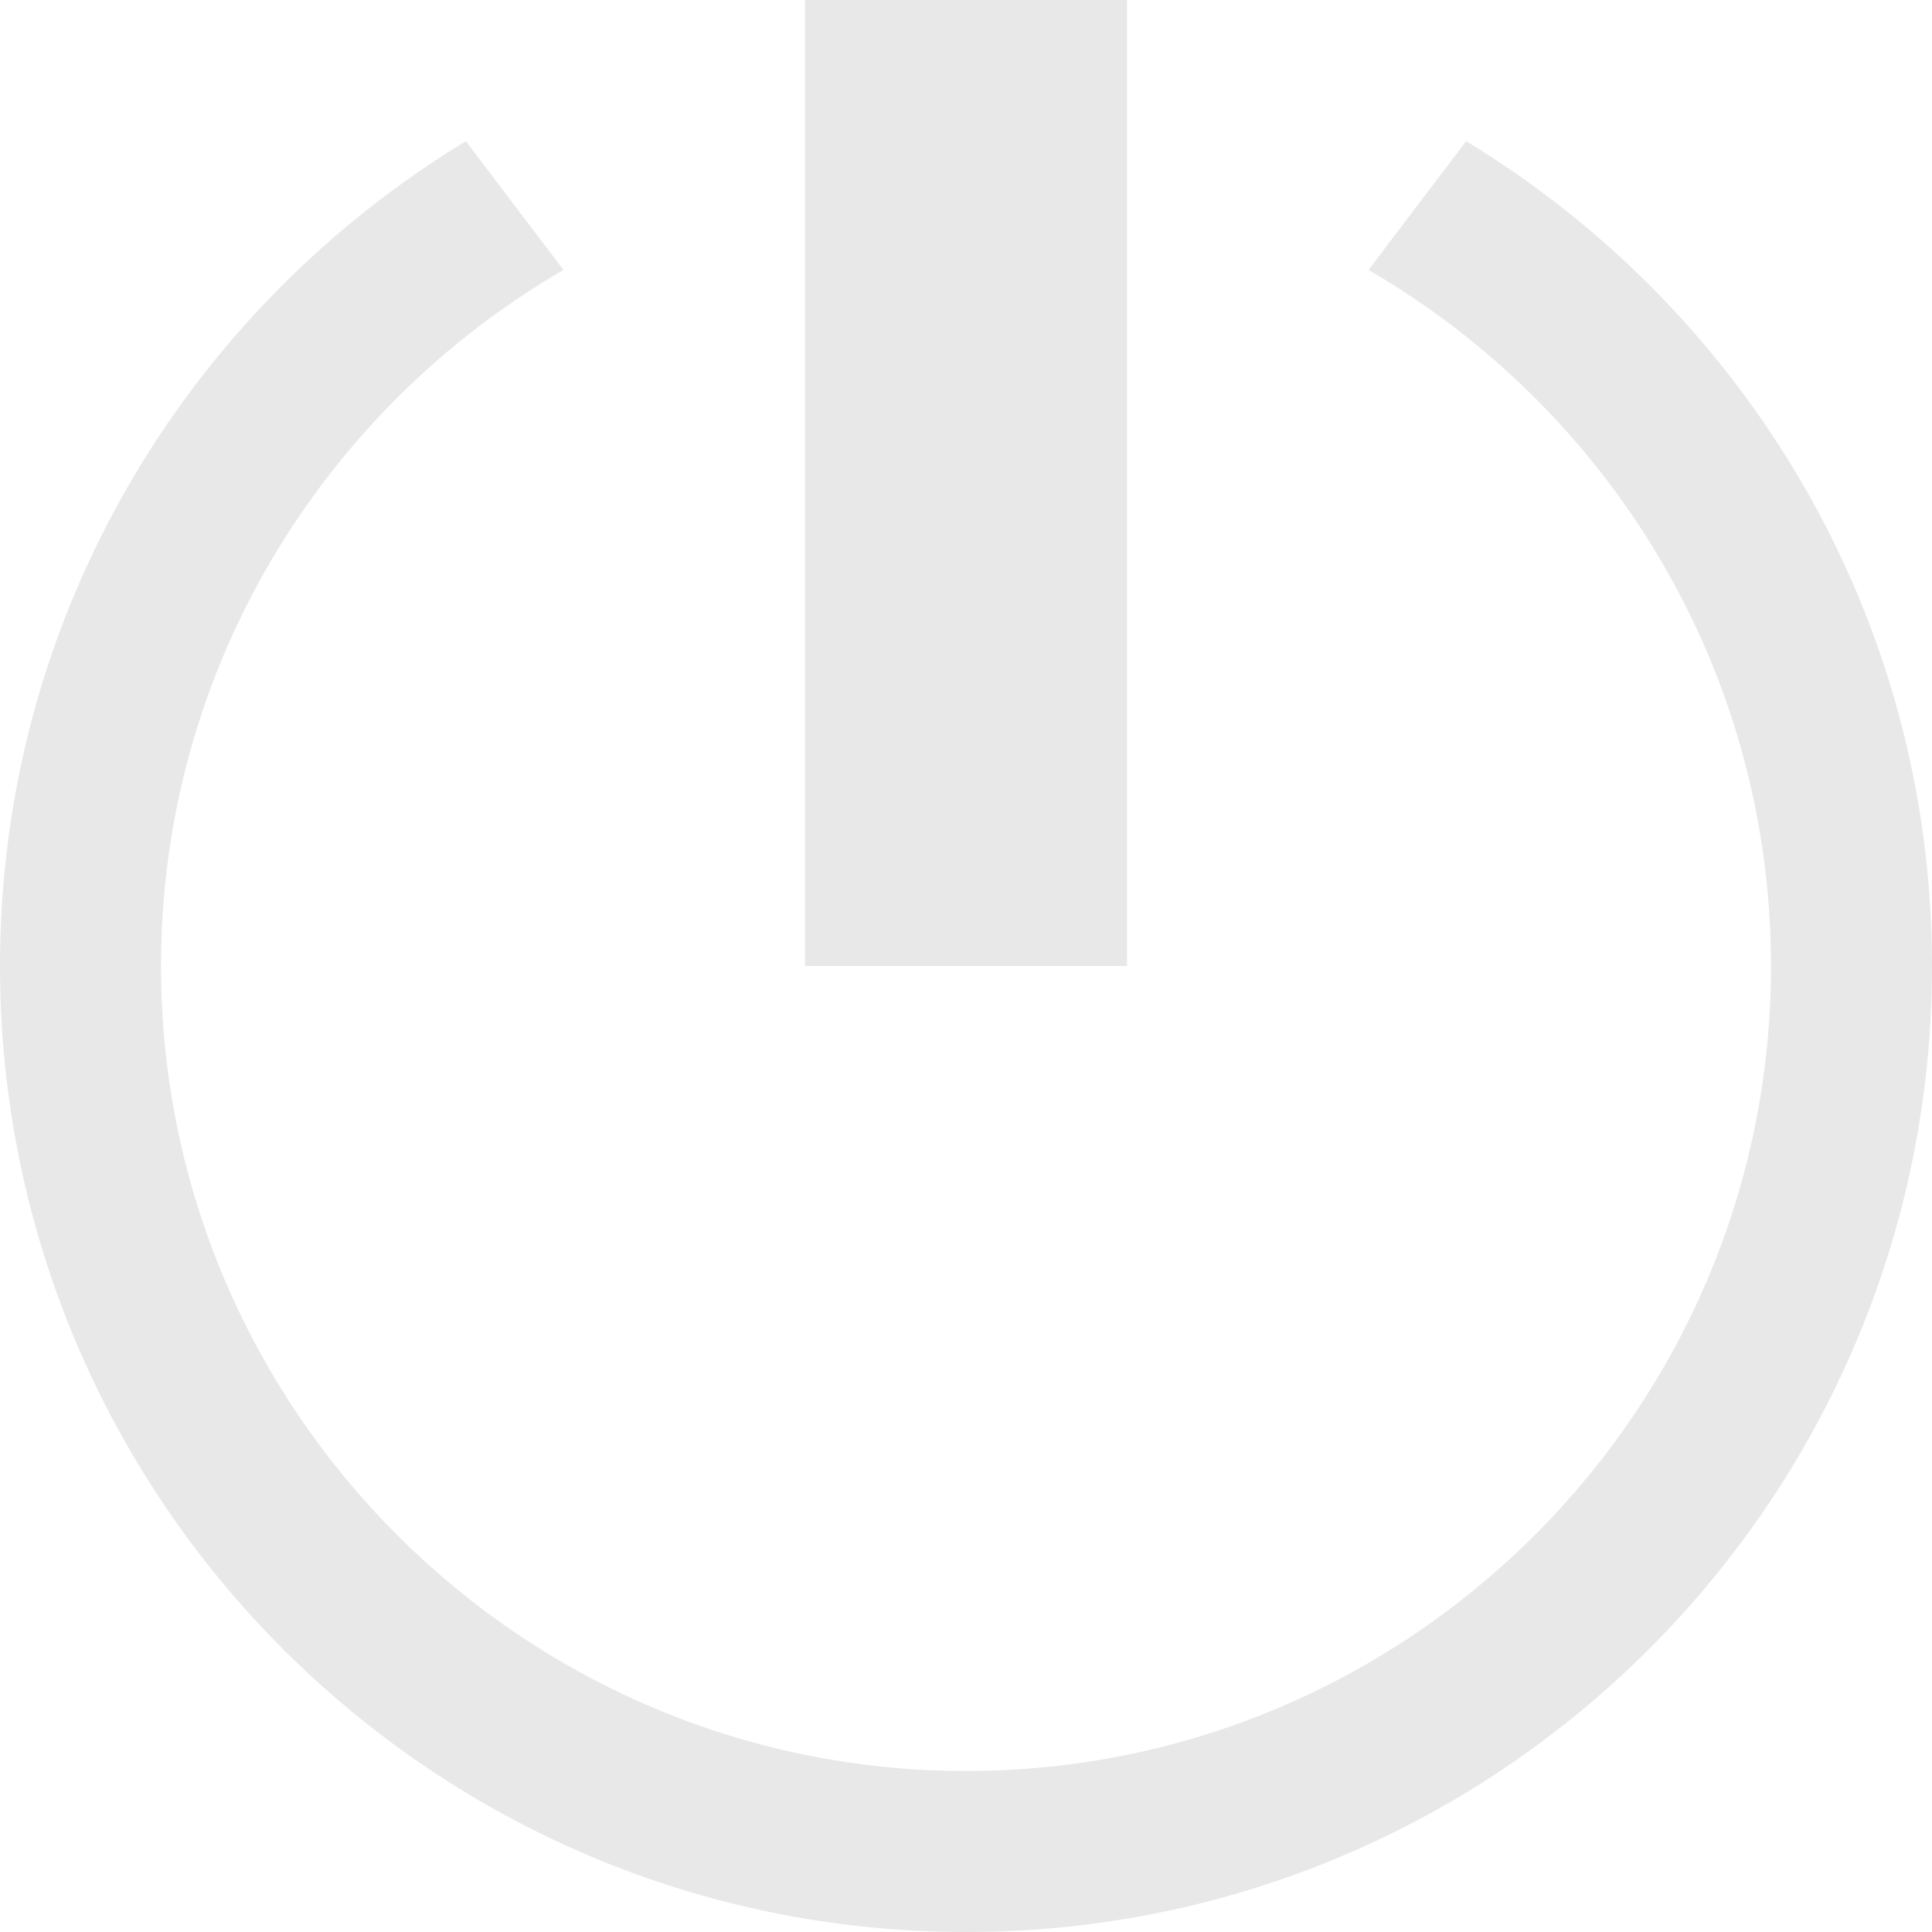
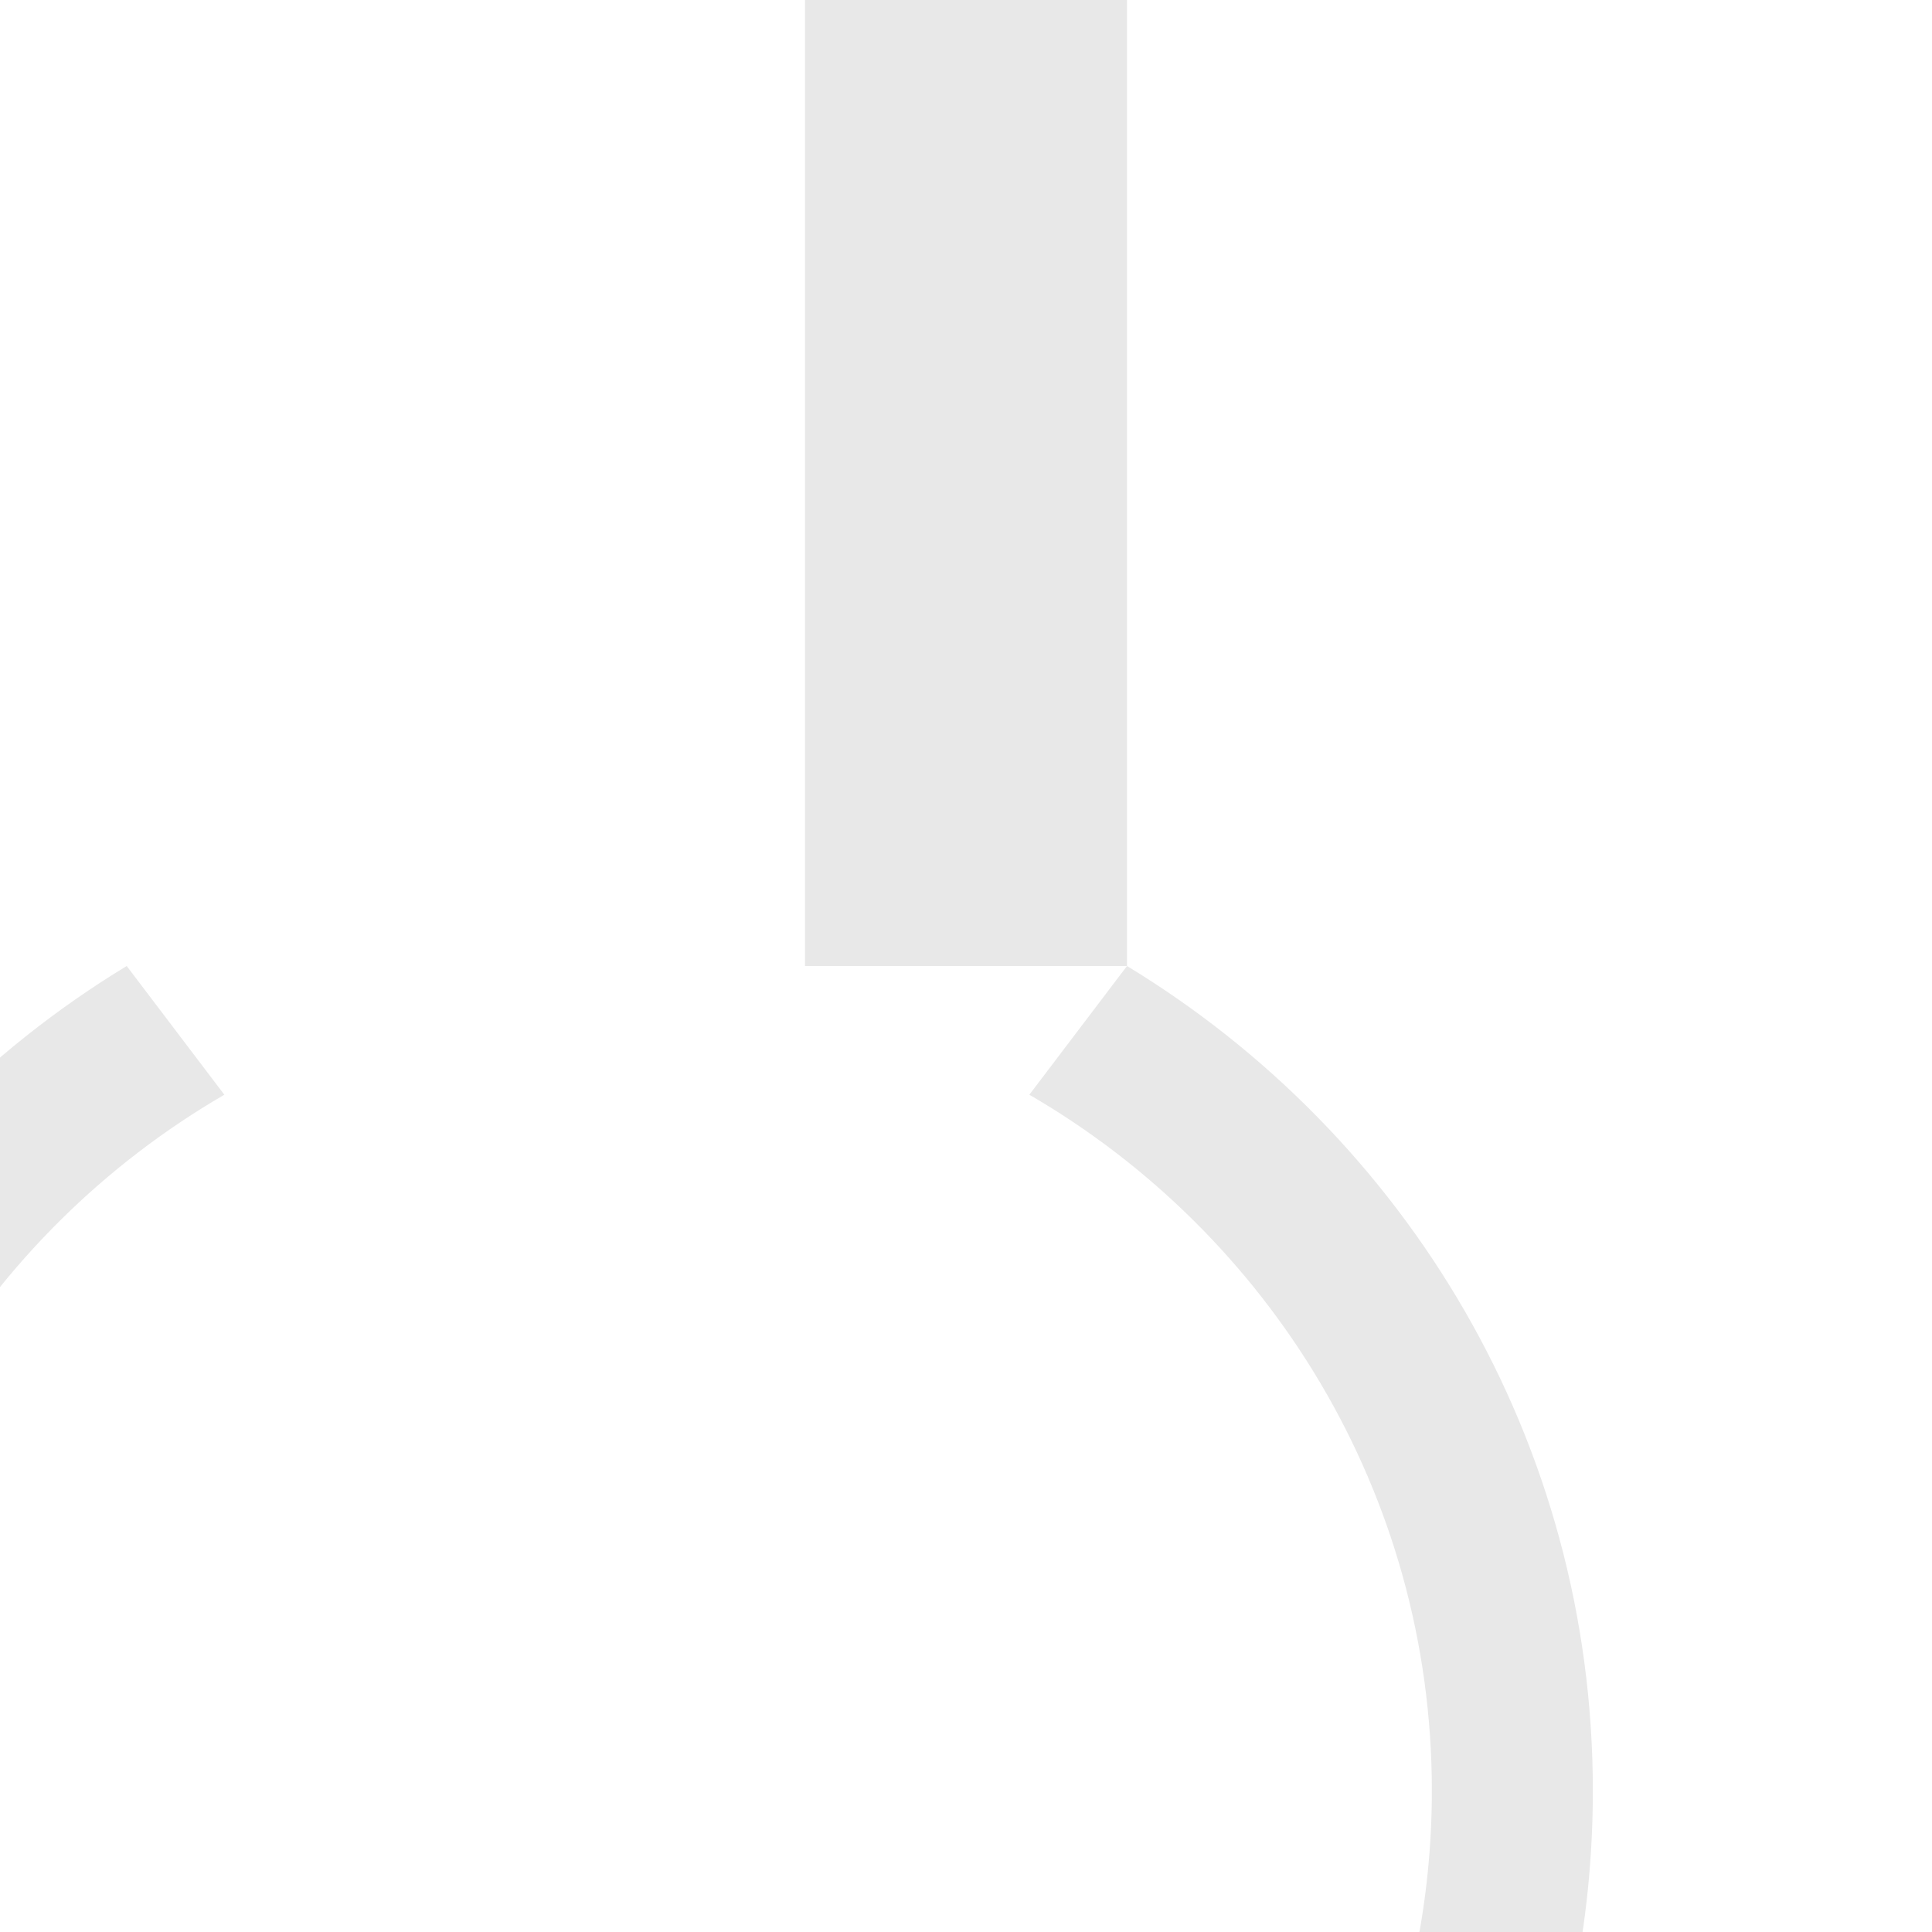
<svg xmlns="http://www.w3.org/2000/svg" width="24" height="24" viewBox="0 0 24 24" fill="#E8E8E8">
-   <path d="M14 12h-4v-12h4v12zm4.213-10.246l-1.213 1.599c2.984 1.732 5 4.955 5 8.647 0 5.514-4.486 10-10 10s-10-4.486-10-10c0-3.692 2.016-6.915 5-8.647l-1.213-1.599c-3.465 2.103-5.787 5.897-5.787 10.246 0 6.627 5.373 12 12 12s12-5.373 12-12c0-4.349-2.322-8.143-5.787-10.246z" />
+   <path d="M14 12h-4v-12h4v12zl-1.213 1.599c2.984 1.732 5 4.955 5 8.647 0 5.514-4.486 10-10 10s-10-4.486-10-10c0-3.692 2.016-6.915 5-8.647l-1.213-1.599c-3.465 2.103-5.787 5.897-5.787 10.246 0 6.627 5.373 12 12 12s12-5.373 12-12c0-4.349-2.322-8.143-5.787-10.246z" />
</svg>